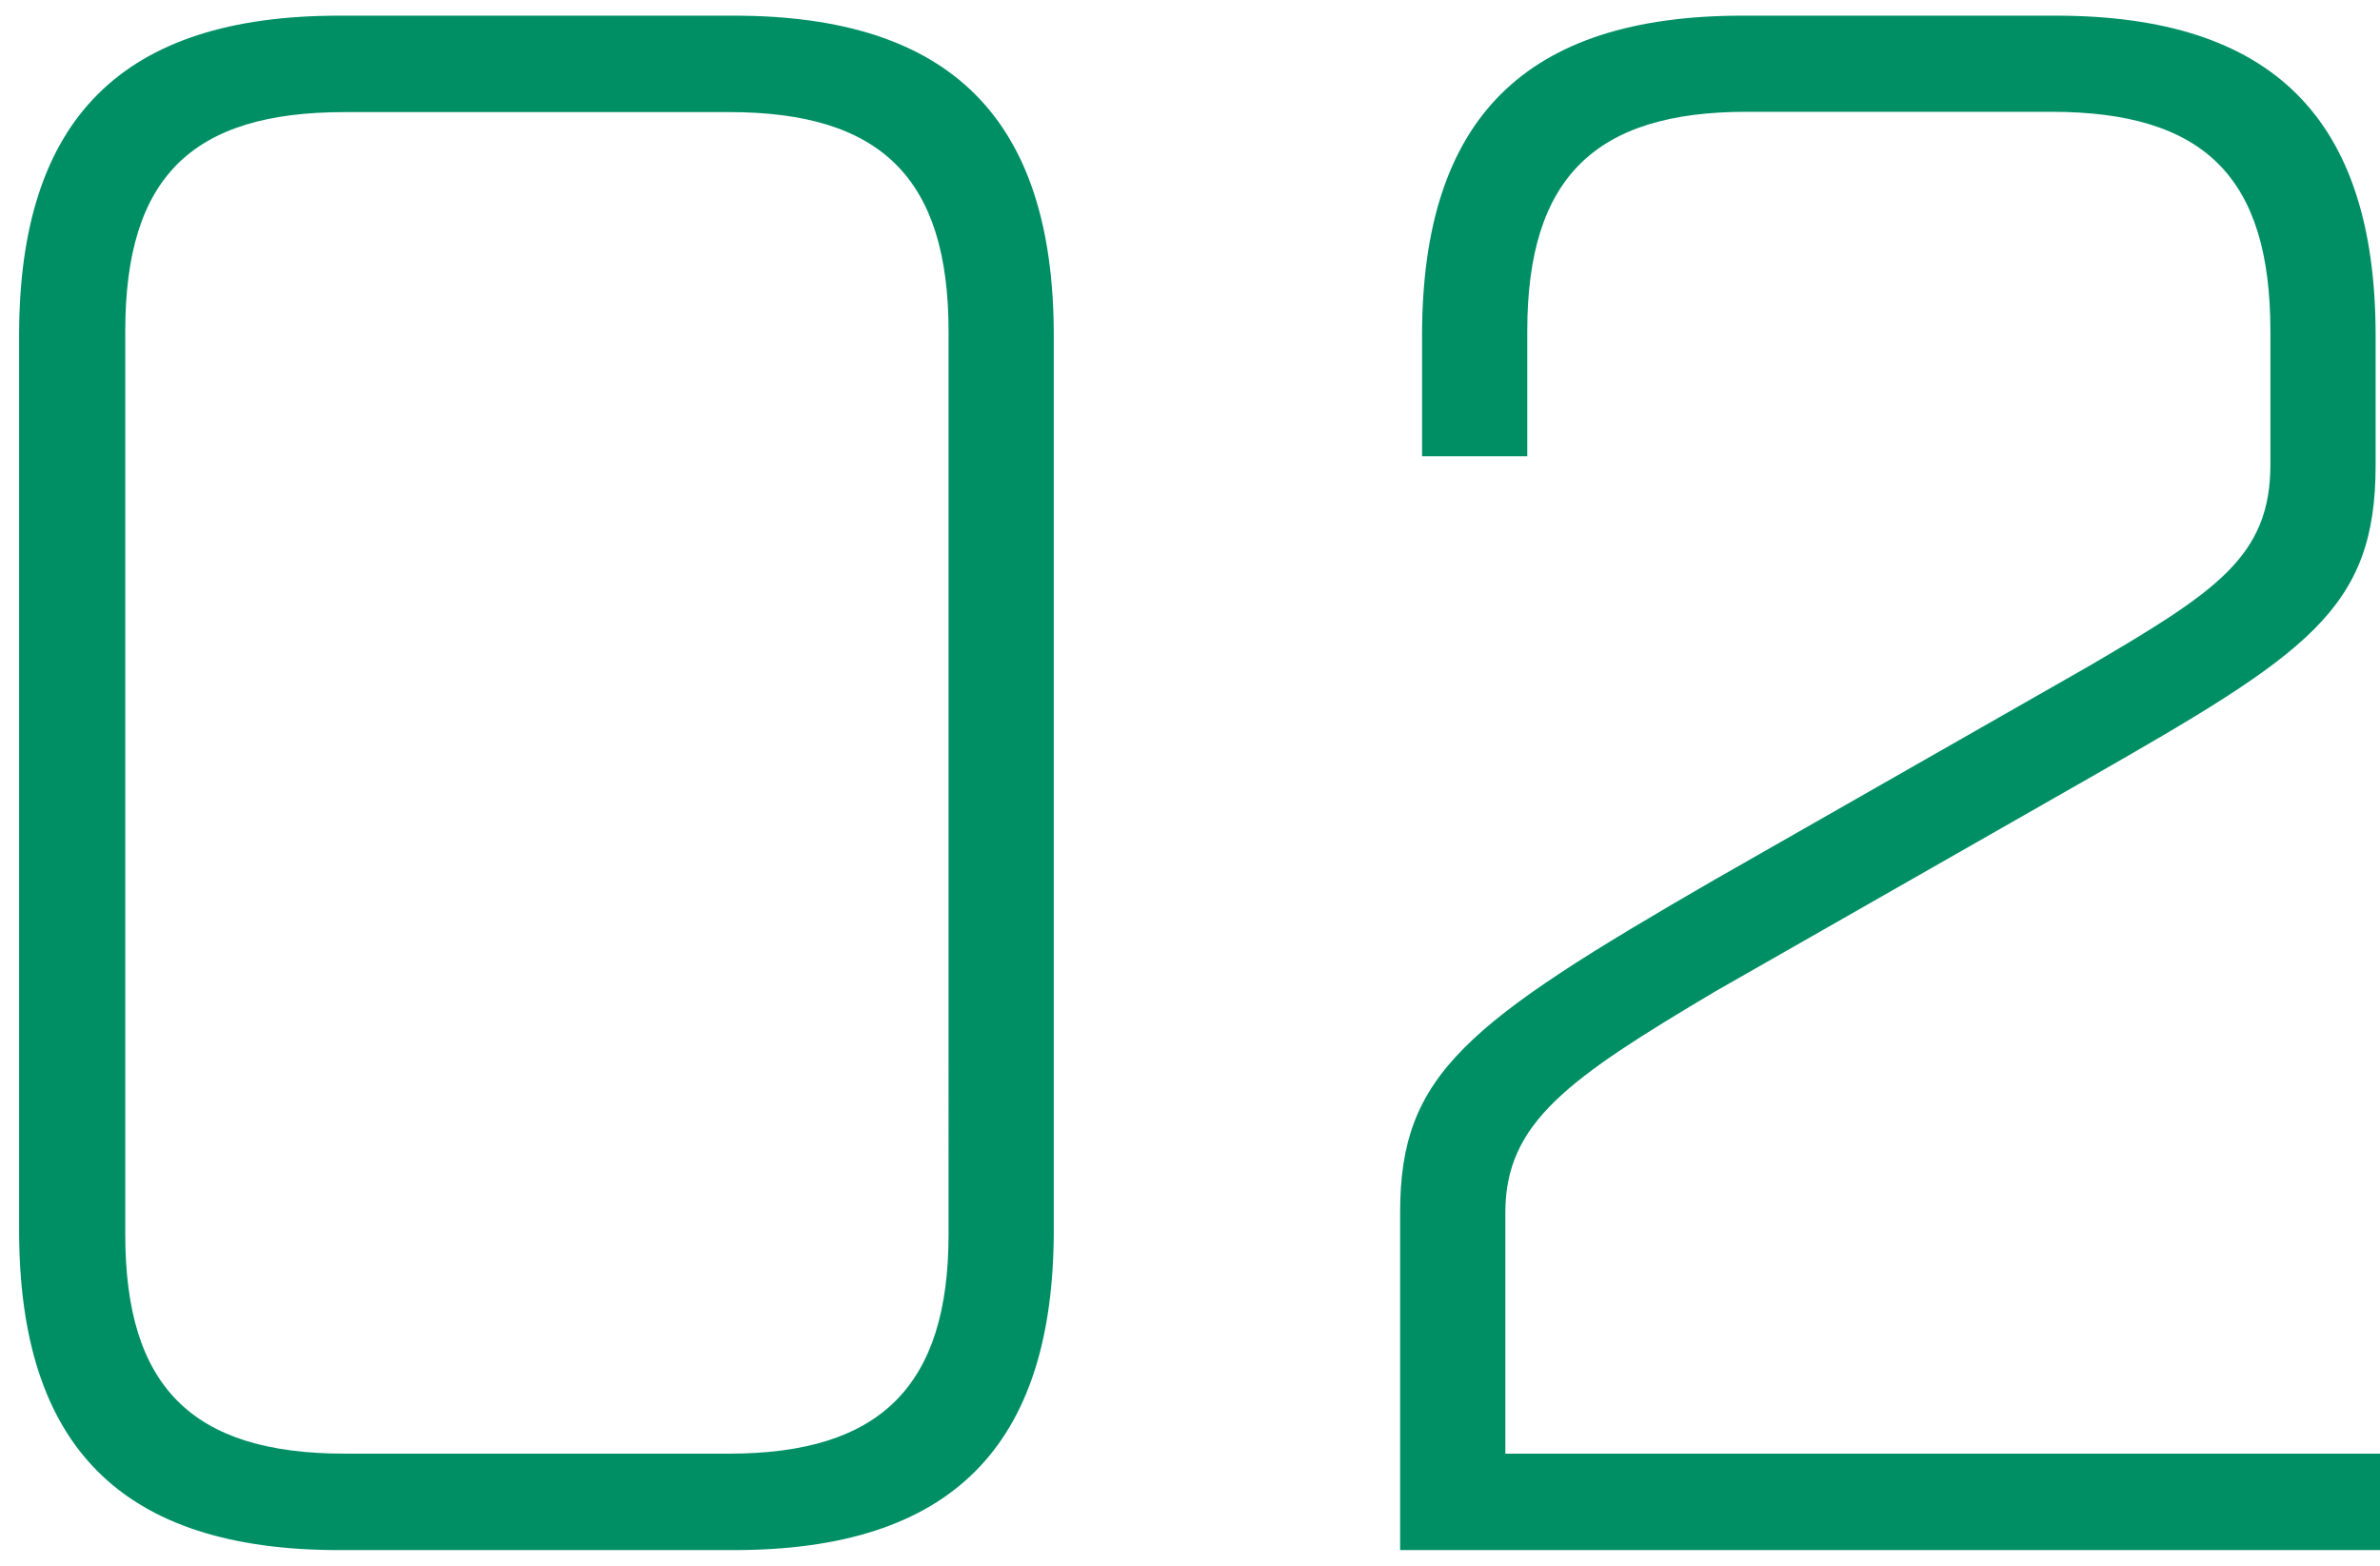
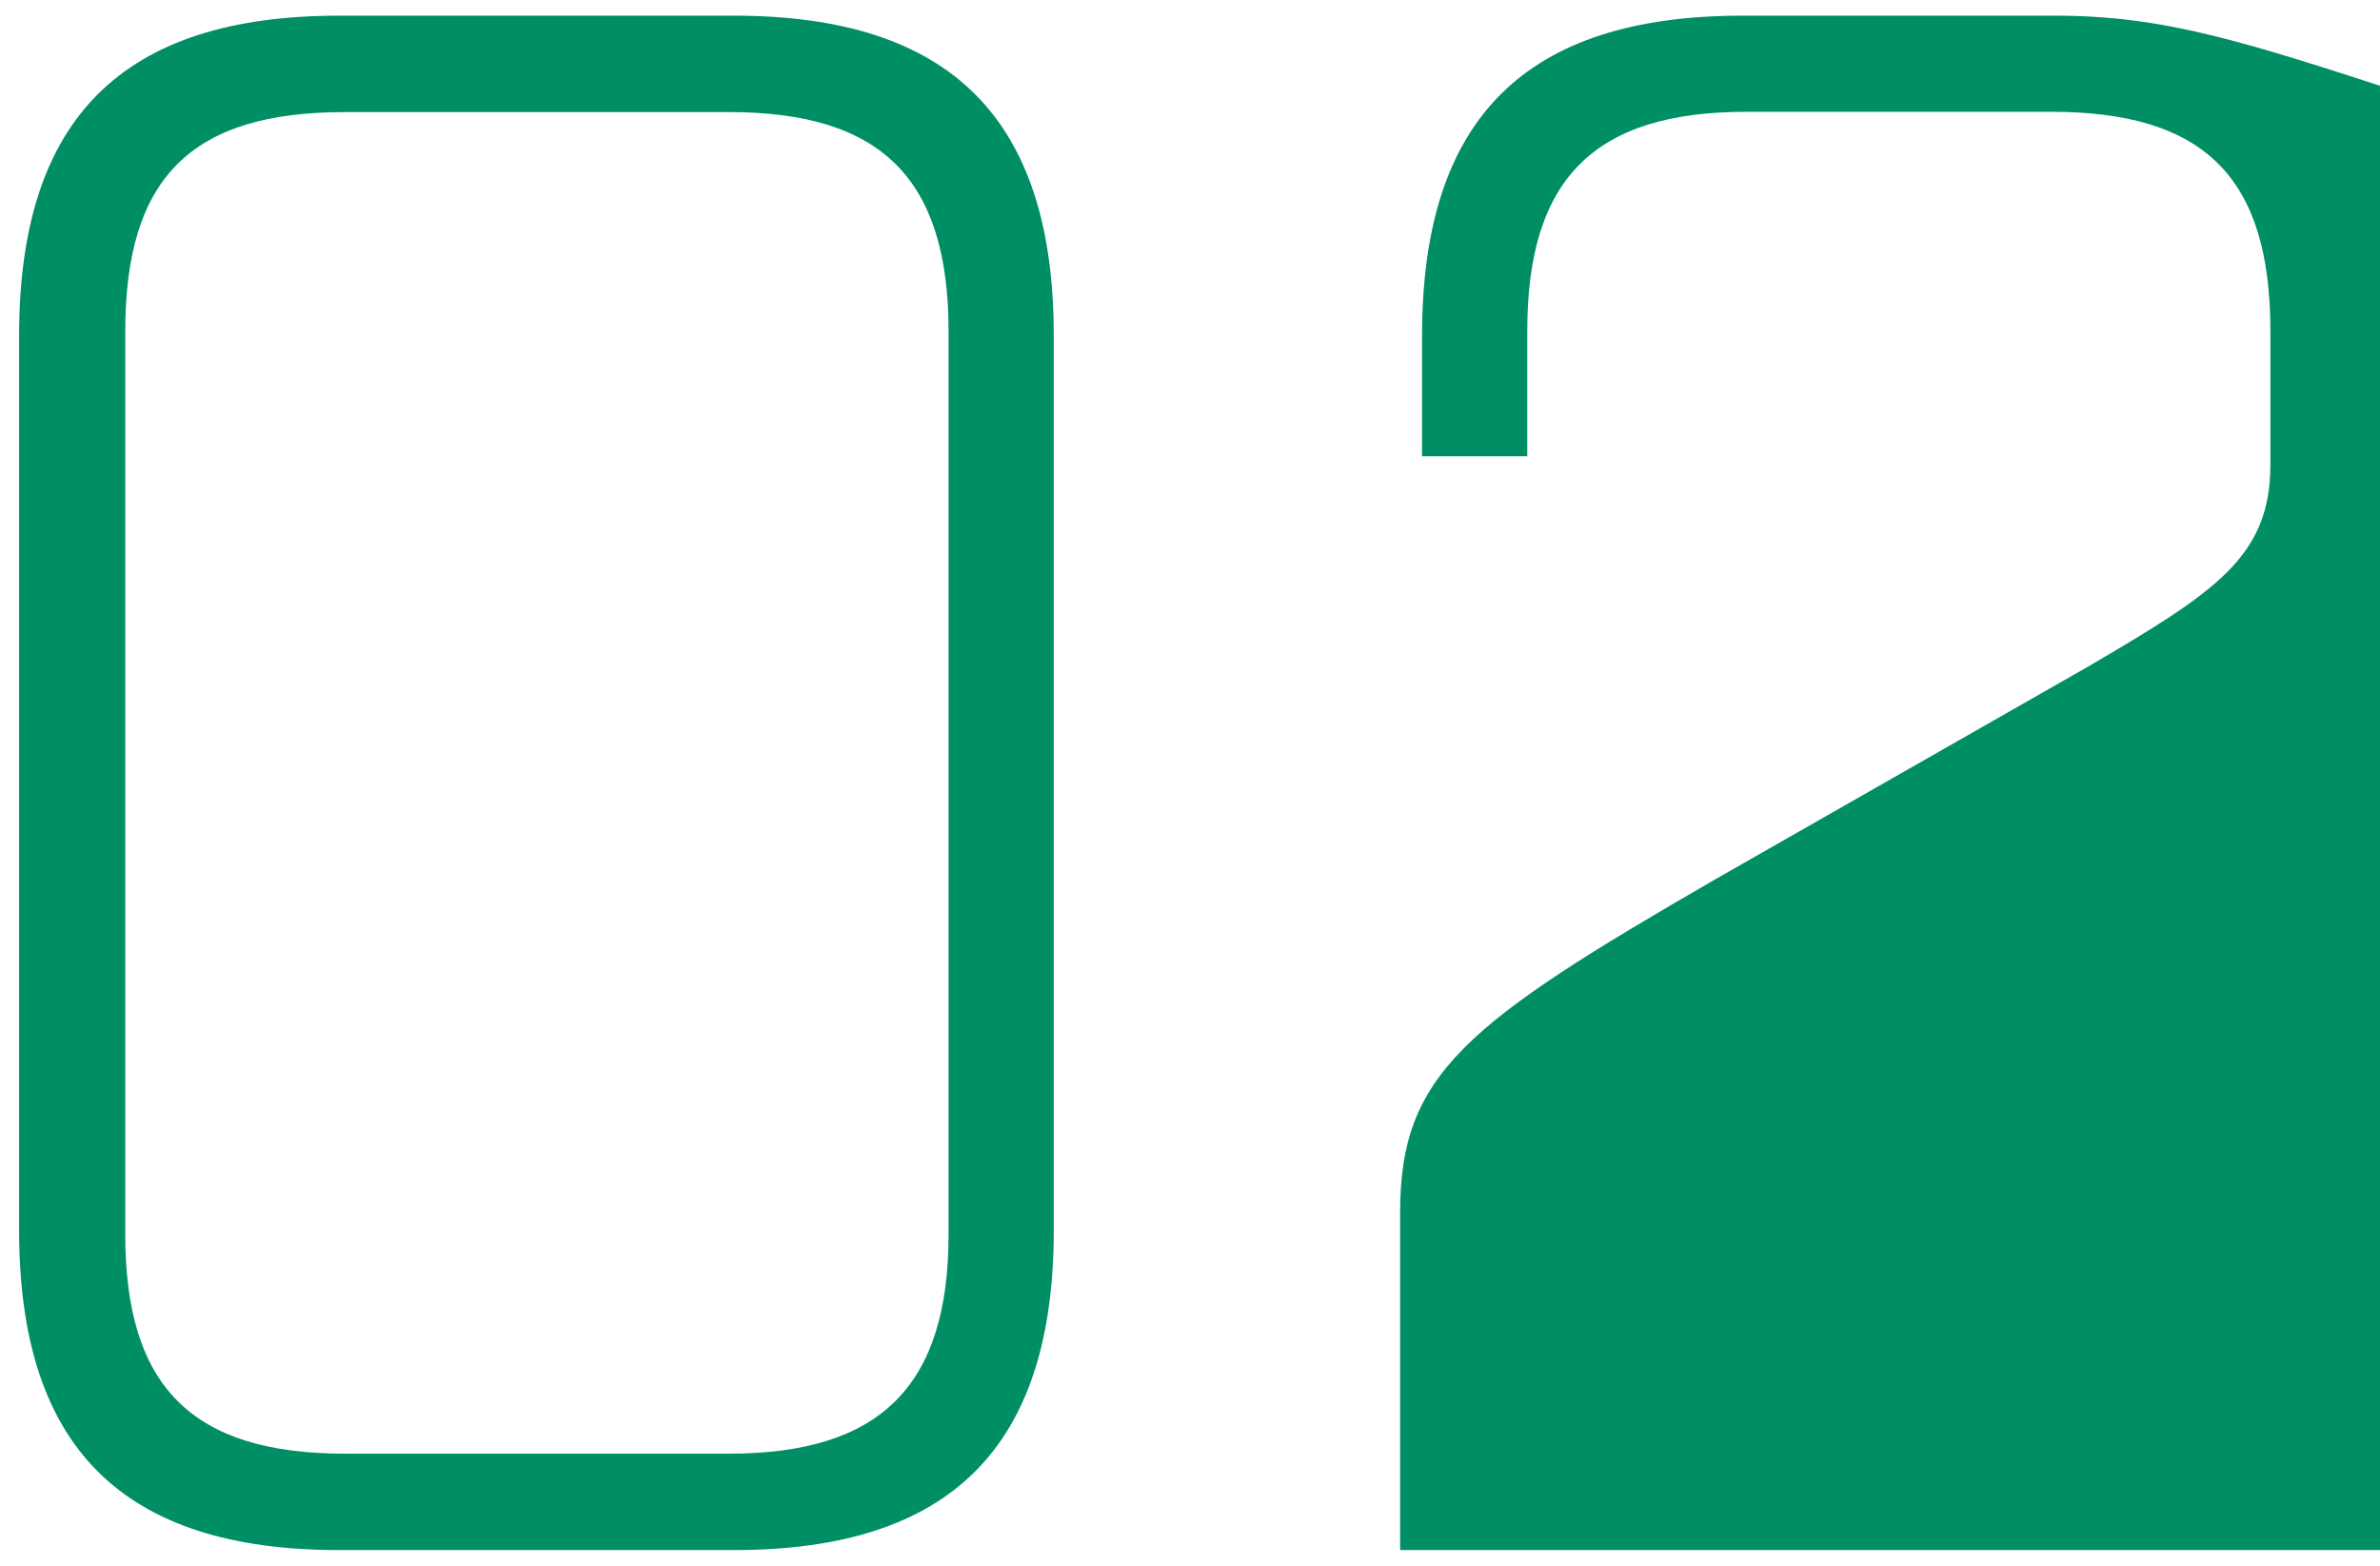
<svg xmlns="http://www.w3.org/2000/svg" viewBox="0 0 76 50" width="76" height="50" fill="#008f65">
-   <path d="M10.83,49.5h12.6c6.93,0,10.22-3.29,10.22-10.22V10.72C33.65,3.79,30.36.5,23.43.5H10.83C3.9.5.61,3.79.61,10.72V39.28C.61,46.21,3.9,49.5,10.83,49.5ZM11,46.42c-4.9,0-7-2.17-7-7V10.58c0-4.9,2.1-7,7-7H23.29c4.83,0,7,2.1,7,7V39.42c0,4.83-2.17,7-7,7ZM44.71,49.5H76V46.42H48.07v-7.7c0-2.87,2-4.27,6.72-7.07l11.9-6.79c7-4,9.17-5.39,9.17-10V10.72C75.86,3.79,72.57.5,65.64.5h-10C48.7.5,45.41,3.79,45.41,10.72v3.85h3.36v-4c0-4.9,2.17-7,7-7H65.5c4.9,0,7,2.1,7,7v4.27c0,2.94-1.75,4.06-5.81,6.44l-11.9,6.79c-8,4.62-10.08,6.23-10.08,10.64Z" />
+   <path d="M10.83,49.5h12.6c6.93,0,10.22-3.29,10.22-10.22V10.72C33.65,3.79,30.36.5,23.43.5H10.83C3.9.5.61,3.79.61,10.72V39.28C.61,46.21,3.9,49.5,10.83,49.5ZM11,46.42c-4.9,0-7-2.17-7-7V10.58c0-4.9,2.1-7,7-7H23.29c4.83,0,7,2.1,7,7V39.42c0,4.83-2.17,7-7,7ZM44.71,49.5H76V46.42v-7.7c0-2.87,2-4.27,6.72-7.07l11.9-6.79c7-4,9.17-5.39,9.17-10V10.72C75.86,3.79,72.57.5,65.64.5h-10C48.7.5,45.41,3.79,45.41,10.72v3.85h3.36v-4c0-4.9,2.17-7,7-7H65.5c4.9,0,7,2.1,7,7v4.27c0,2.94-1.75,4.06-5.81,6.44l-11.9,6.79c-8,4.62-10.08,6.23-10.08,10.64Z" />
</svg>